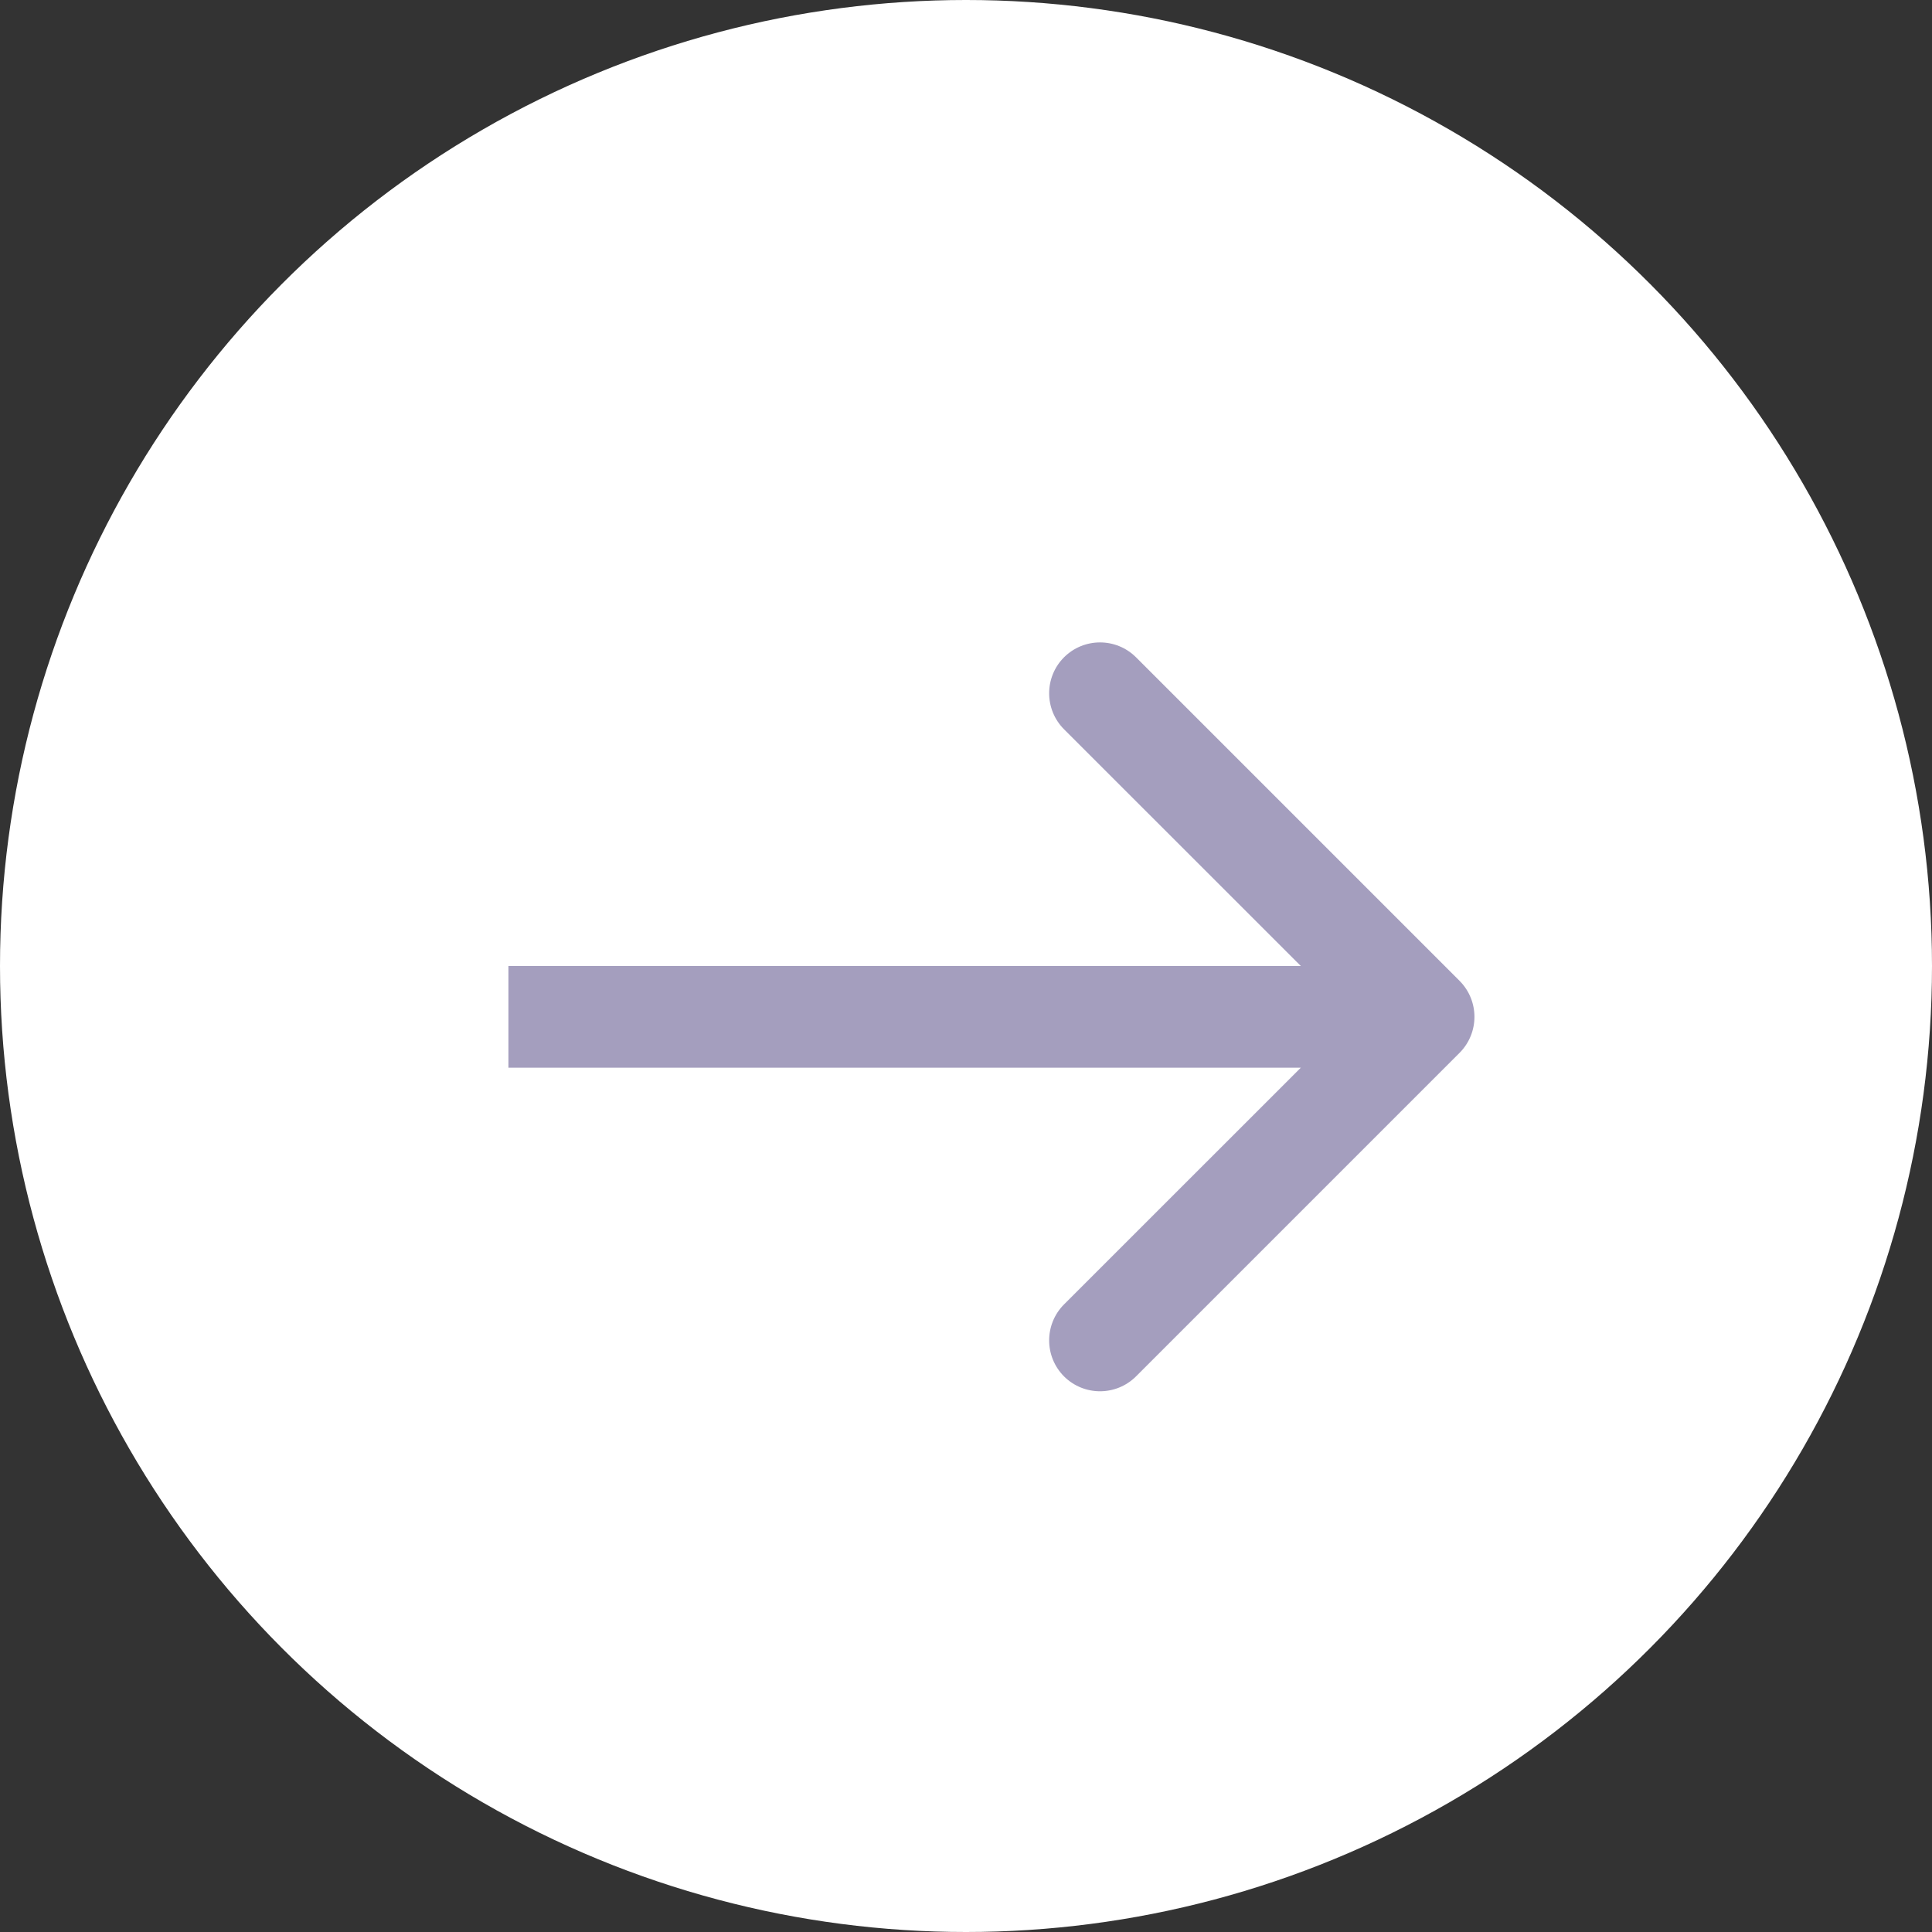
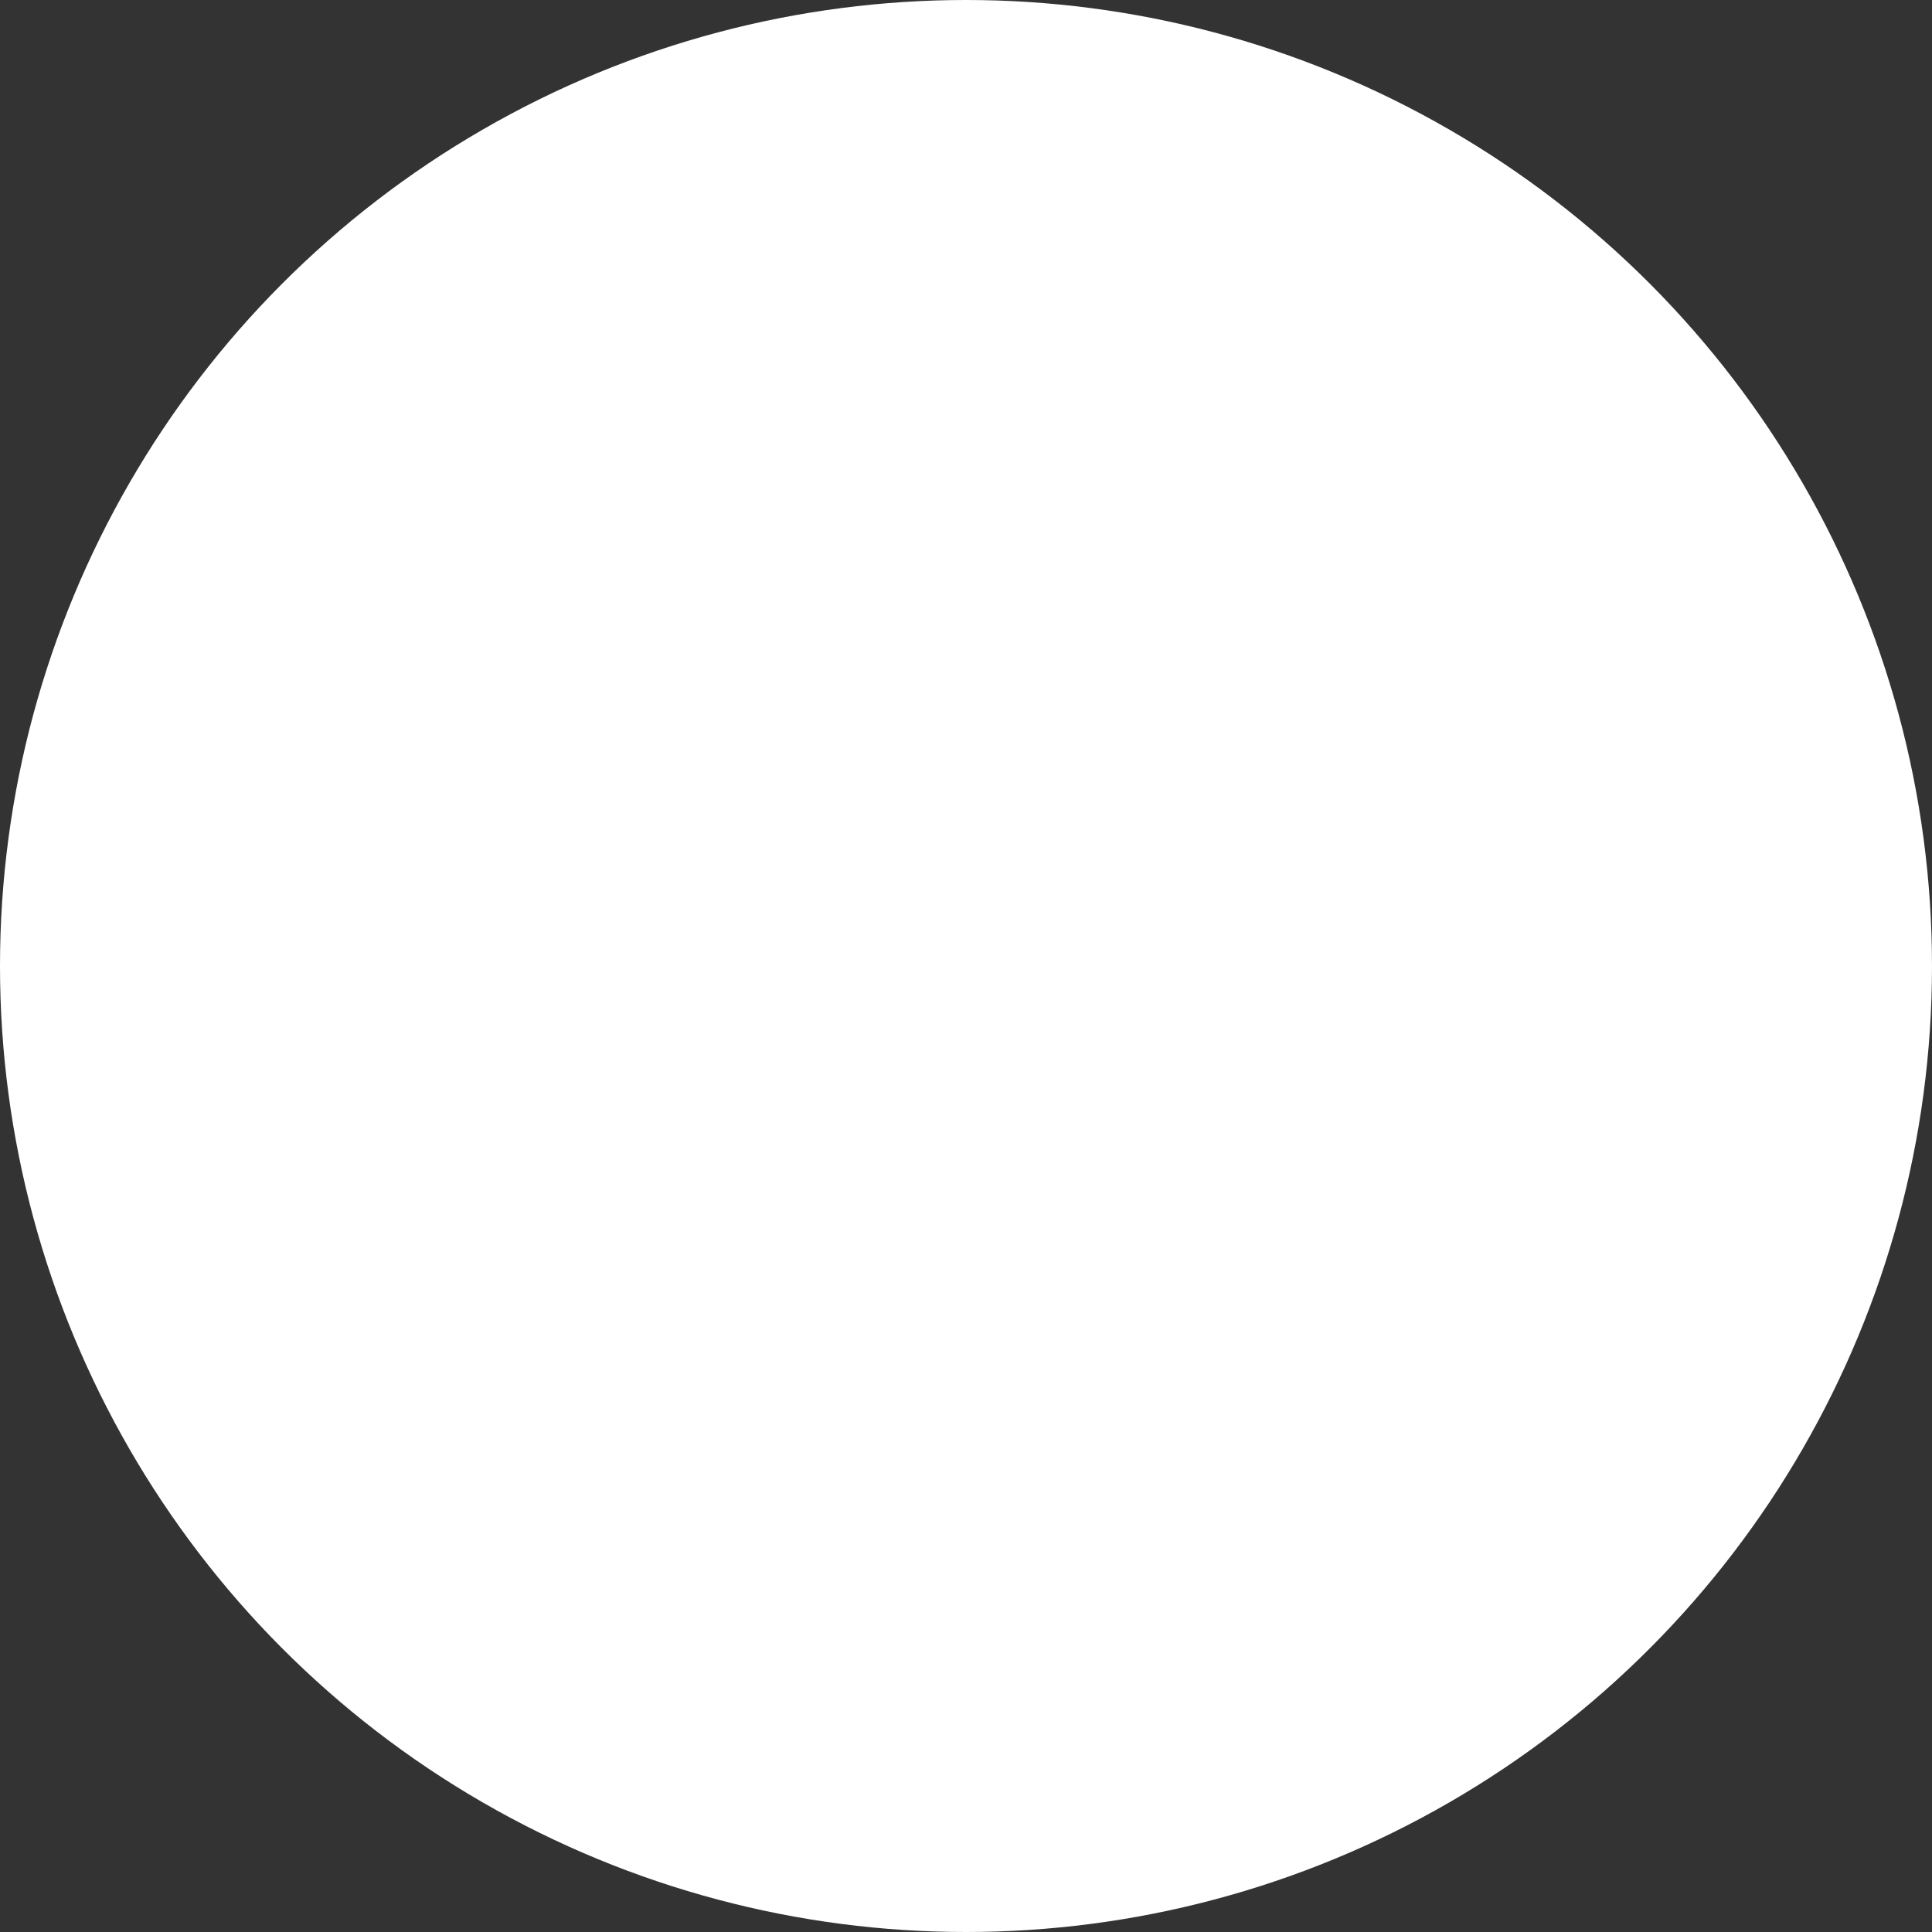
<svg xmlns="http://www.w3.org/2000/svg" width="19" height="19" viewBox="0 0 19 19" fill="none">
  <rect x="0" y="0" width="19" height="19" fill="#333333" stroke="none" />
  <circle cx="9.5" cy="9.5" r="9.5" fill="white" />
-   <path d="M14.354 10.354C14.549 10.158 14.549 9.842 14.354 9.646L11.172 6.464C10.976 6.269 10.66 6.269 10.464 6.464C10.269 6.66 10.269 6.976 10.464 7.172L13.293 10L10.464 12.828C10.269 13.024 10.269 13.34 10.464 13.536C10.66 13.731 10.976 13.731 11.172 13.536L14.354 10.354ZM5 10.5L14 10.5V9.5L5 9.5V10.5Z" fill="#A49EBE" />
</svg>